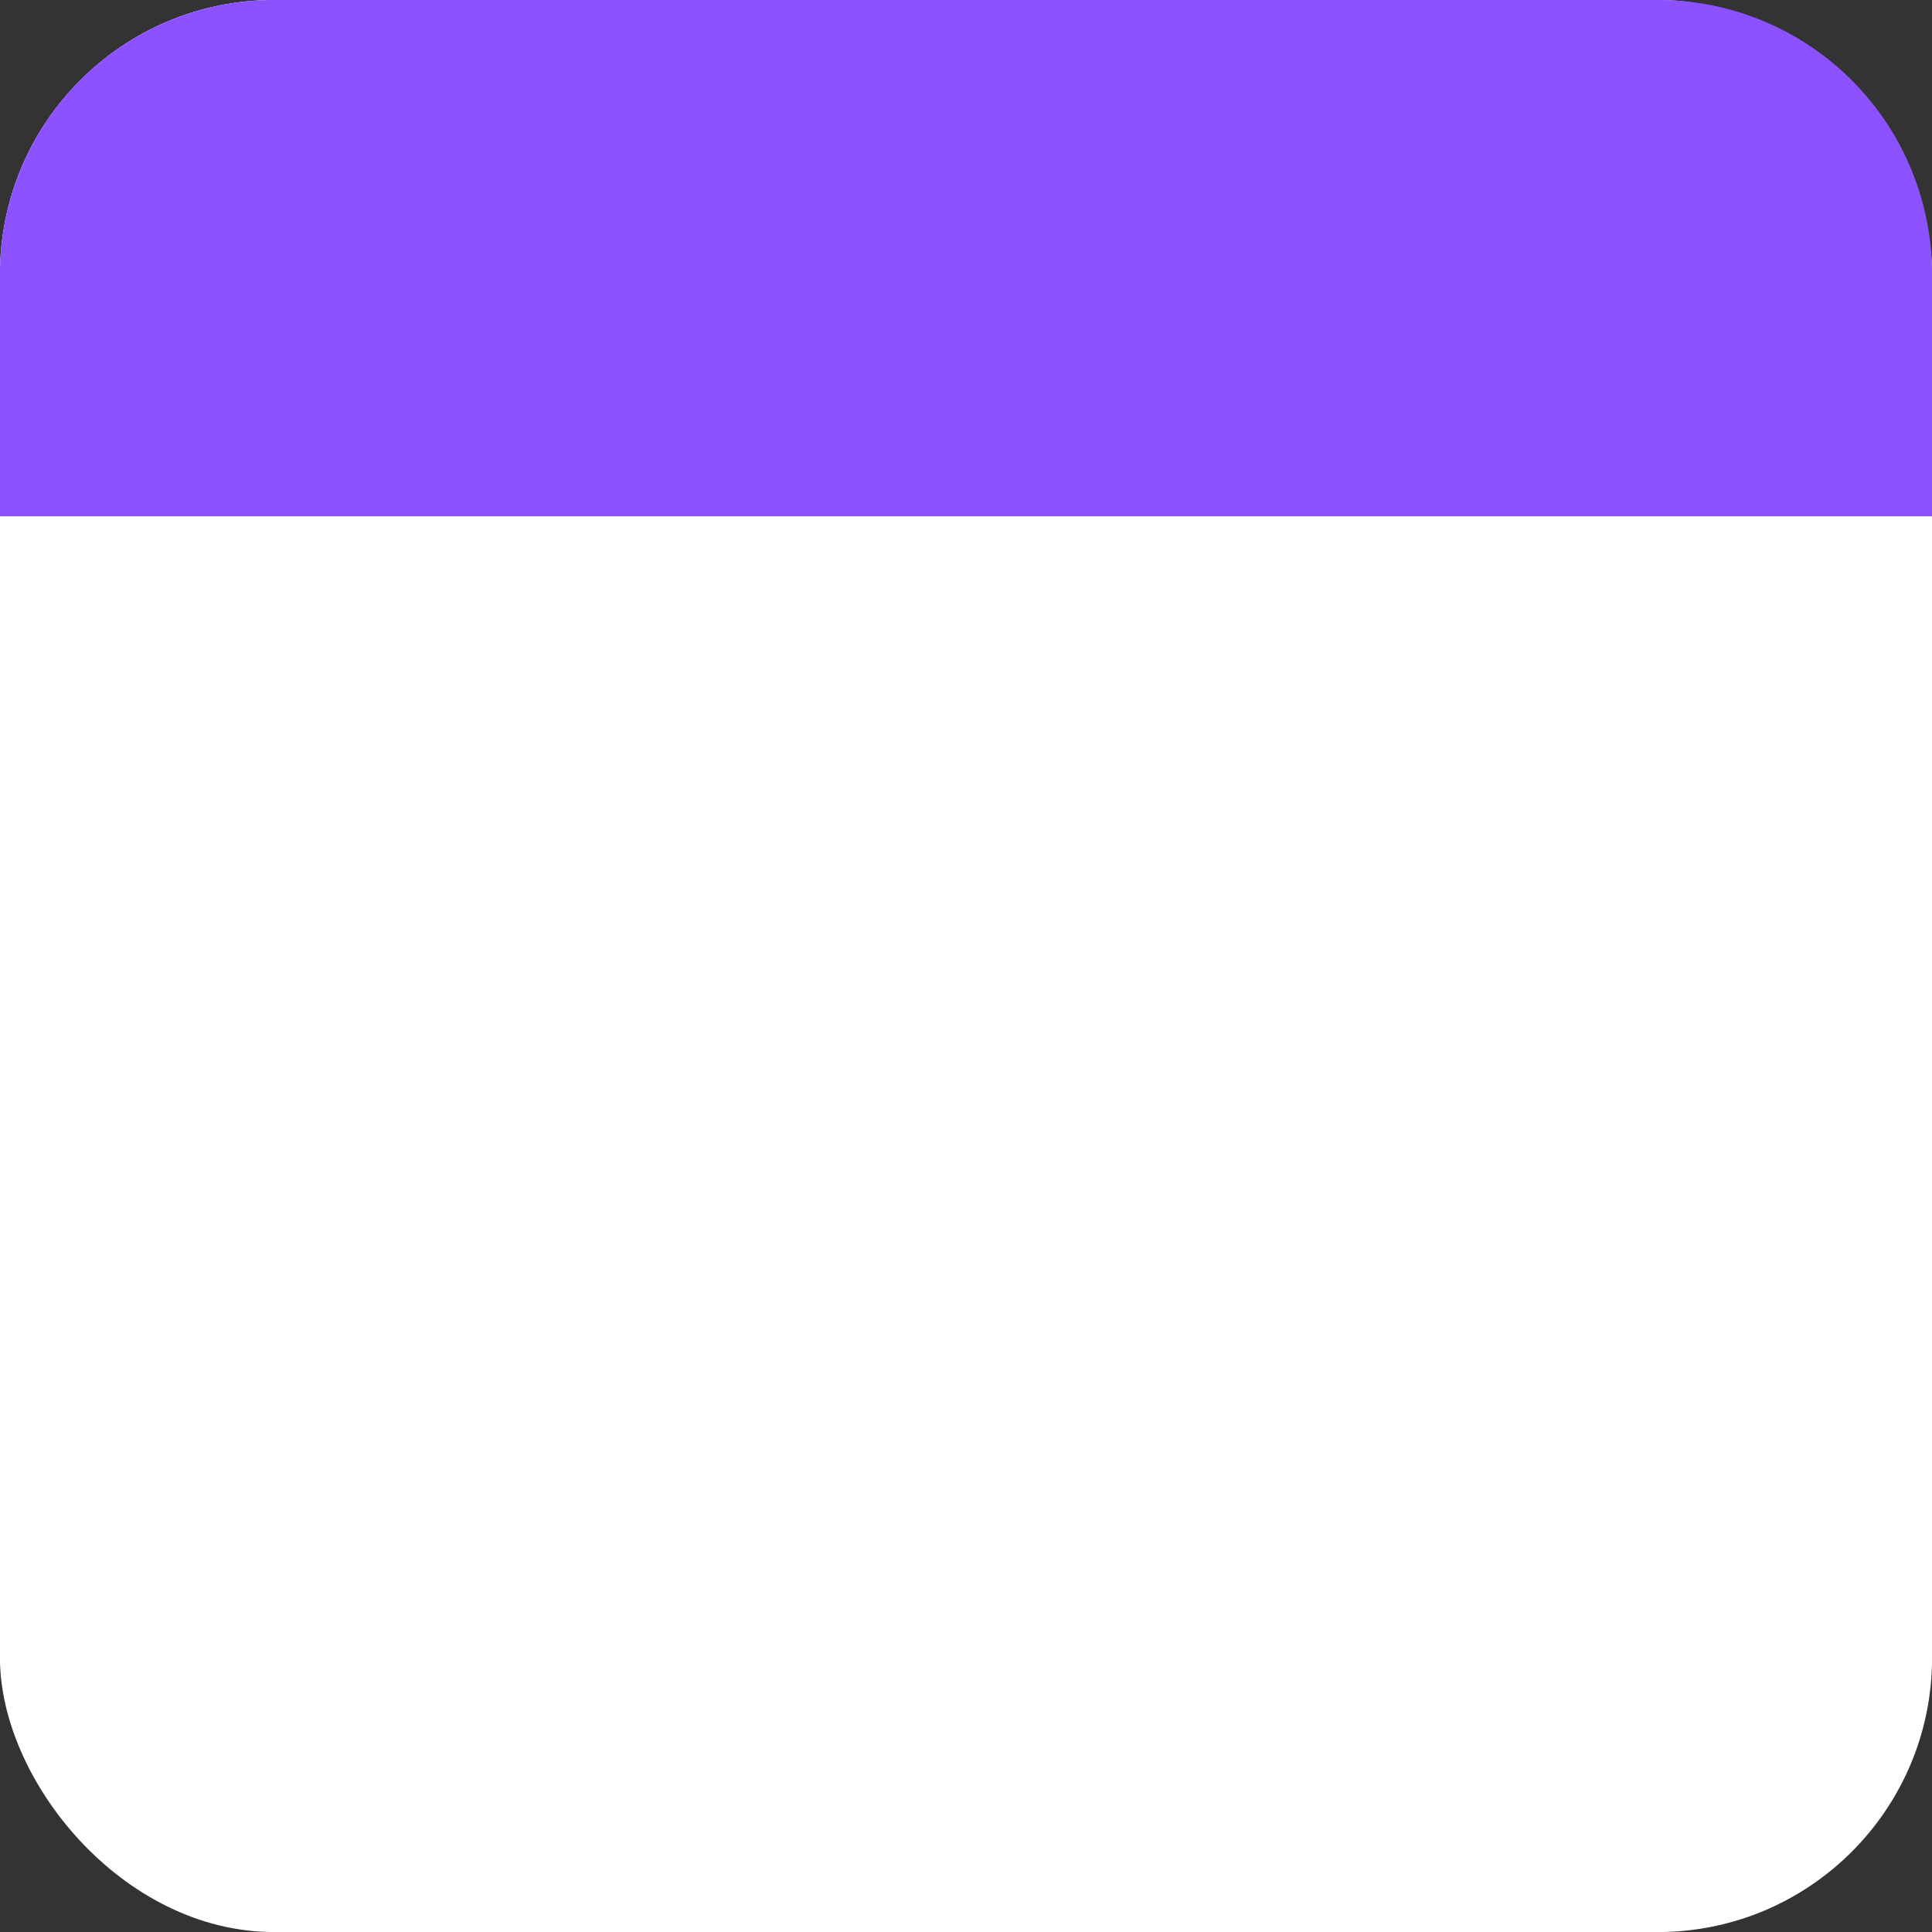
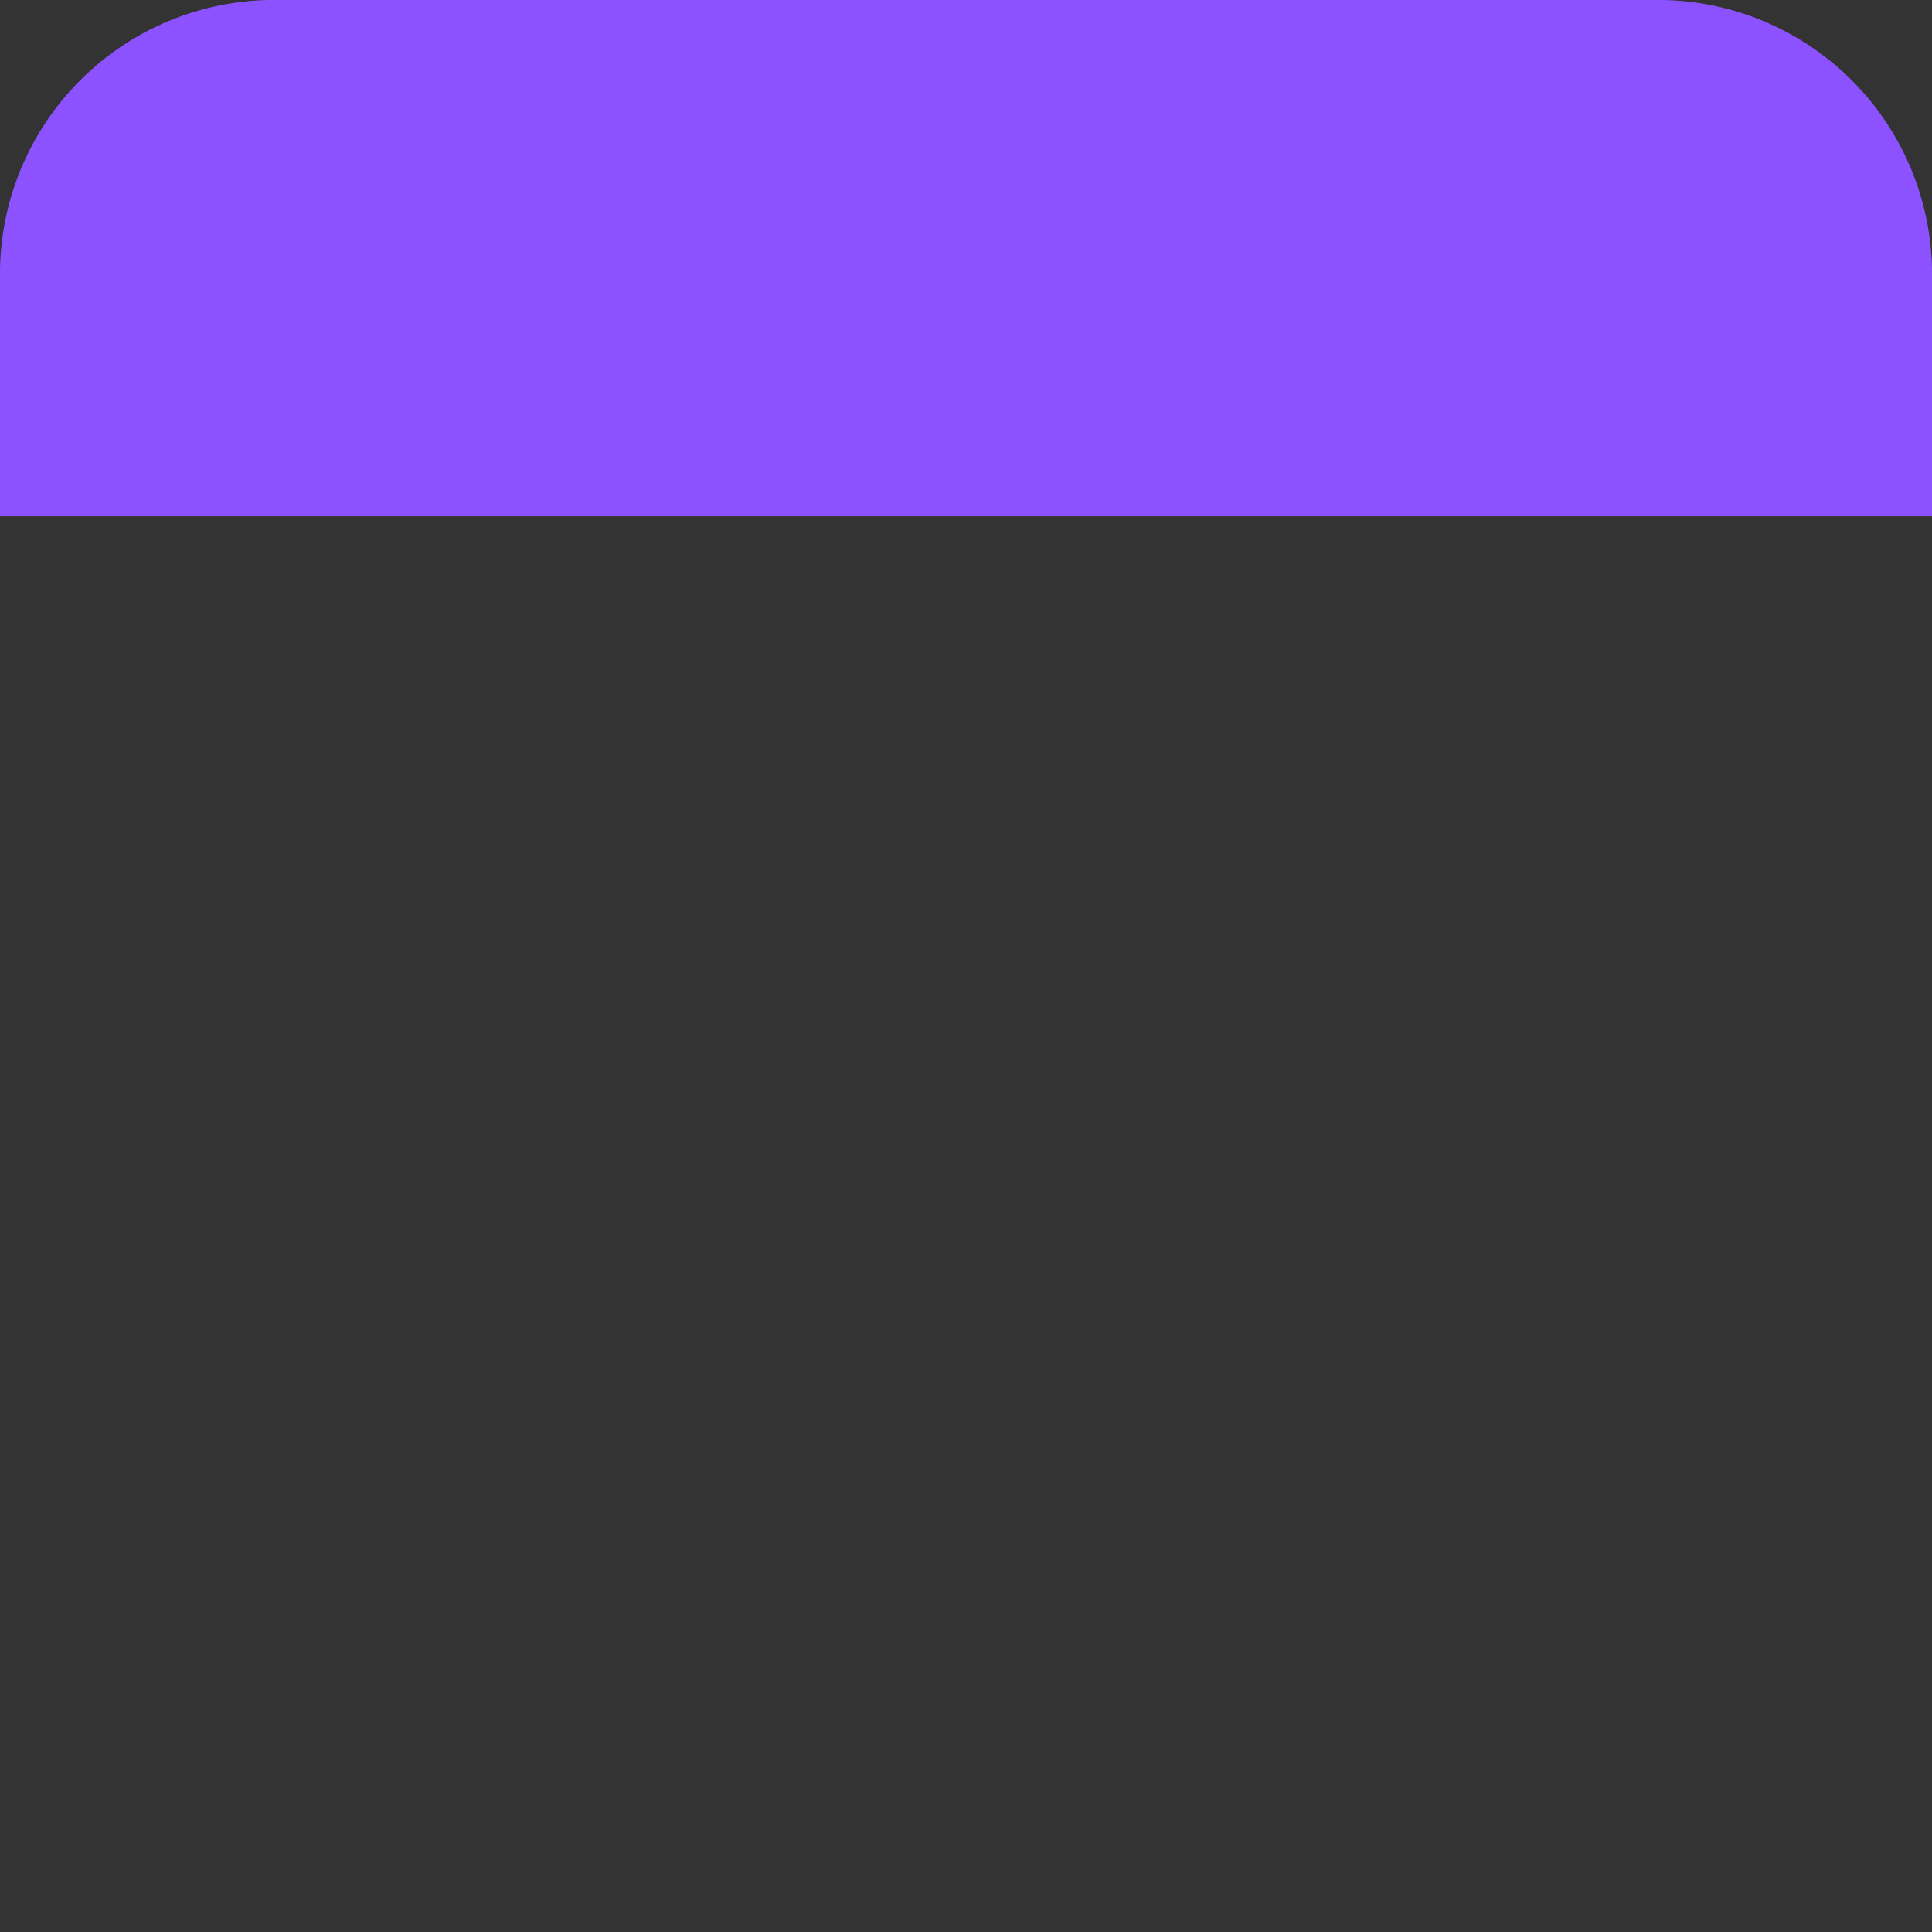
<svg xmlns="http://www.w3.org/2000/svg" data-name="Layer 1" fill="#000000" height="413.4" preserveAspectRatio="xMidYMid meet" version="1" viewBox="43.3 43.3 413.4 413.4" width="413.4" zoomAndPan="magnify">
  <rect x="43.3" y="43.3" width="413.4" height="413.4" fill="#333333" stroke="none" />
  <g id="change1_1">
-     <rect fill="#ffffff" height="413.42" rx="58.66" width="413.42" x="43.29" y="43.29" />
-   </g>
+     </g>
  <g id="change2_1">
-     <path d="M398.05,43.29H102A58.66,58.66,0,0,0,43.29,102v51.78H456.71V102A58.66,58.66,0,0,0,398.05,43.29Z" fill="#8c52ff" />
+     <path d="M398.05,43.29H102A58.66,58.66,0,0,0,43.29,102v51.78H456.71V102A58.66,58.66,0,0,0,398.05,43.29" fill="#8c52ff" />
  </g>
</svg>